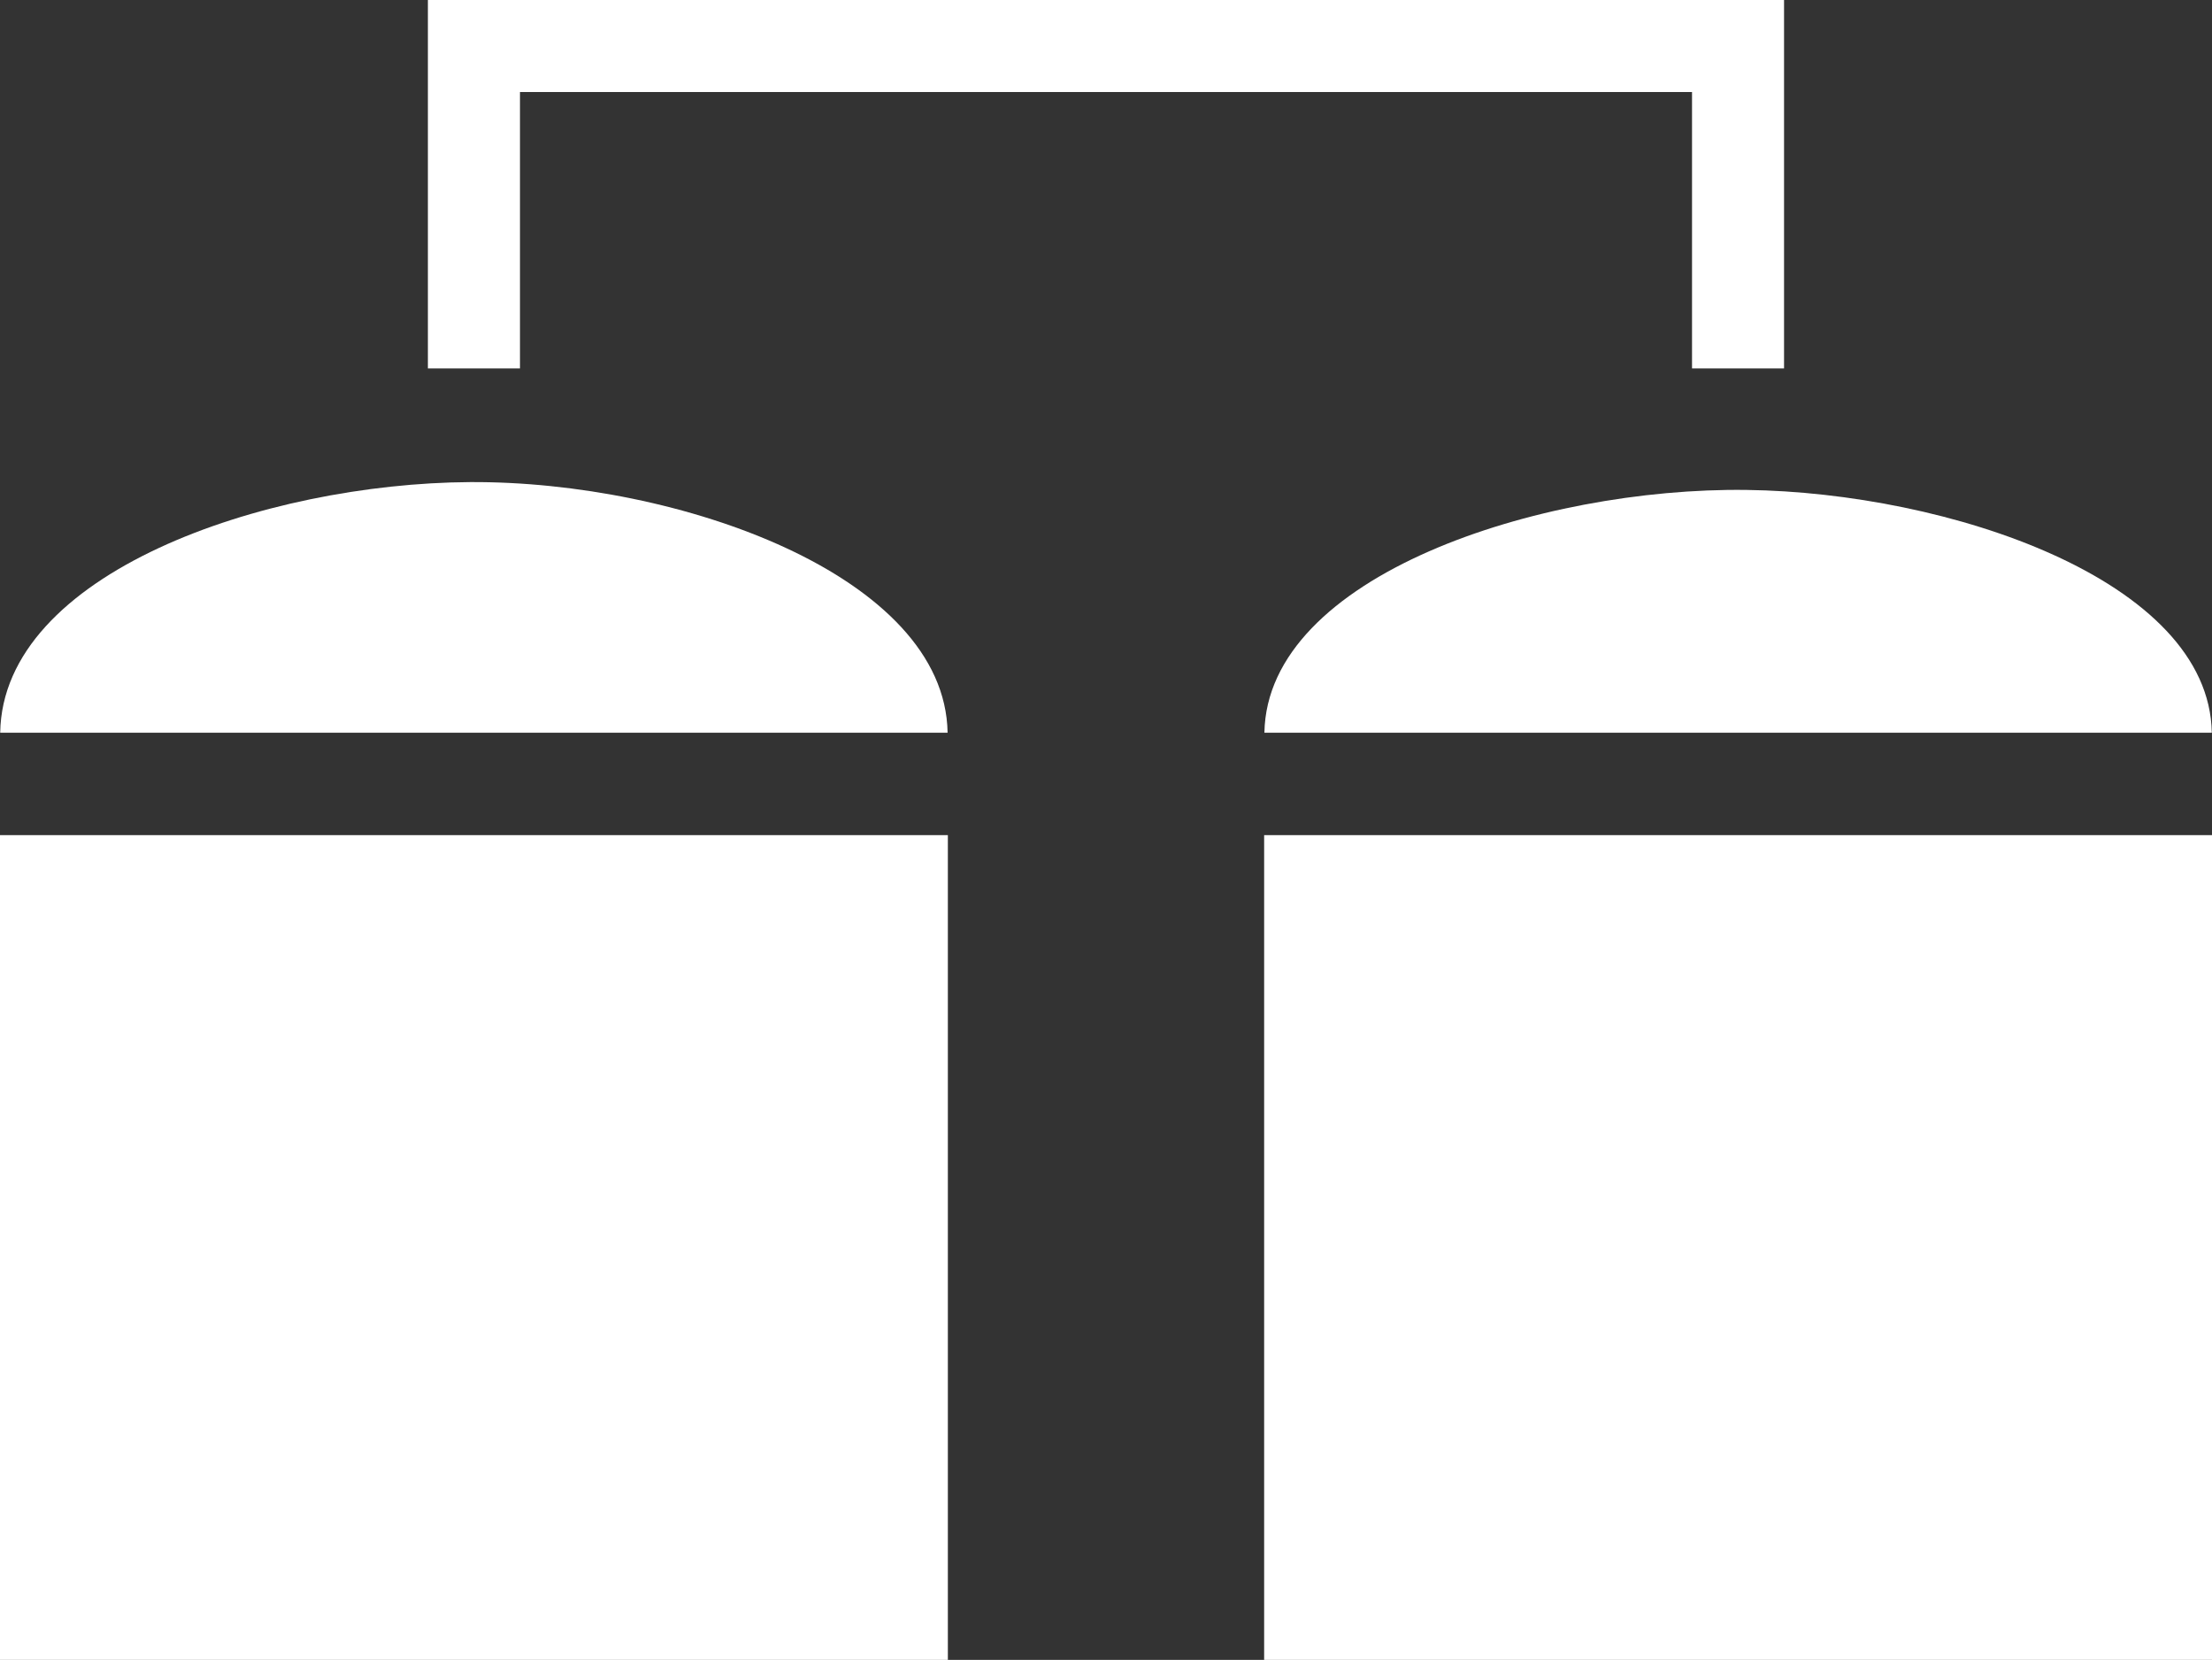
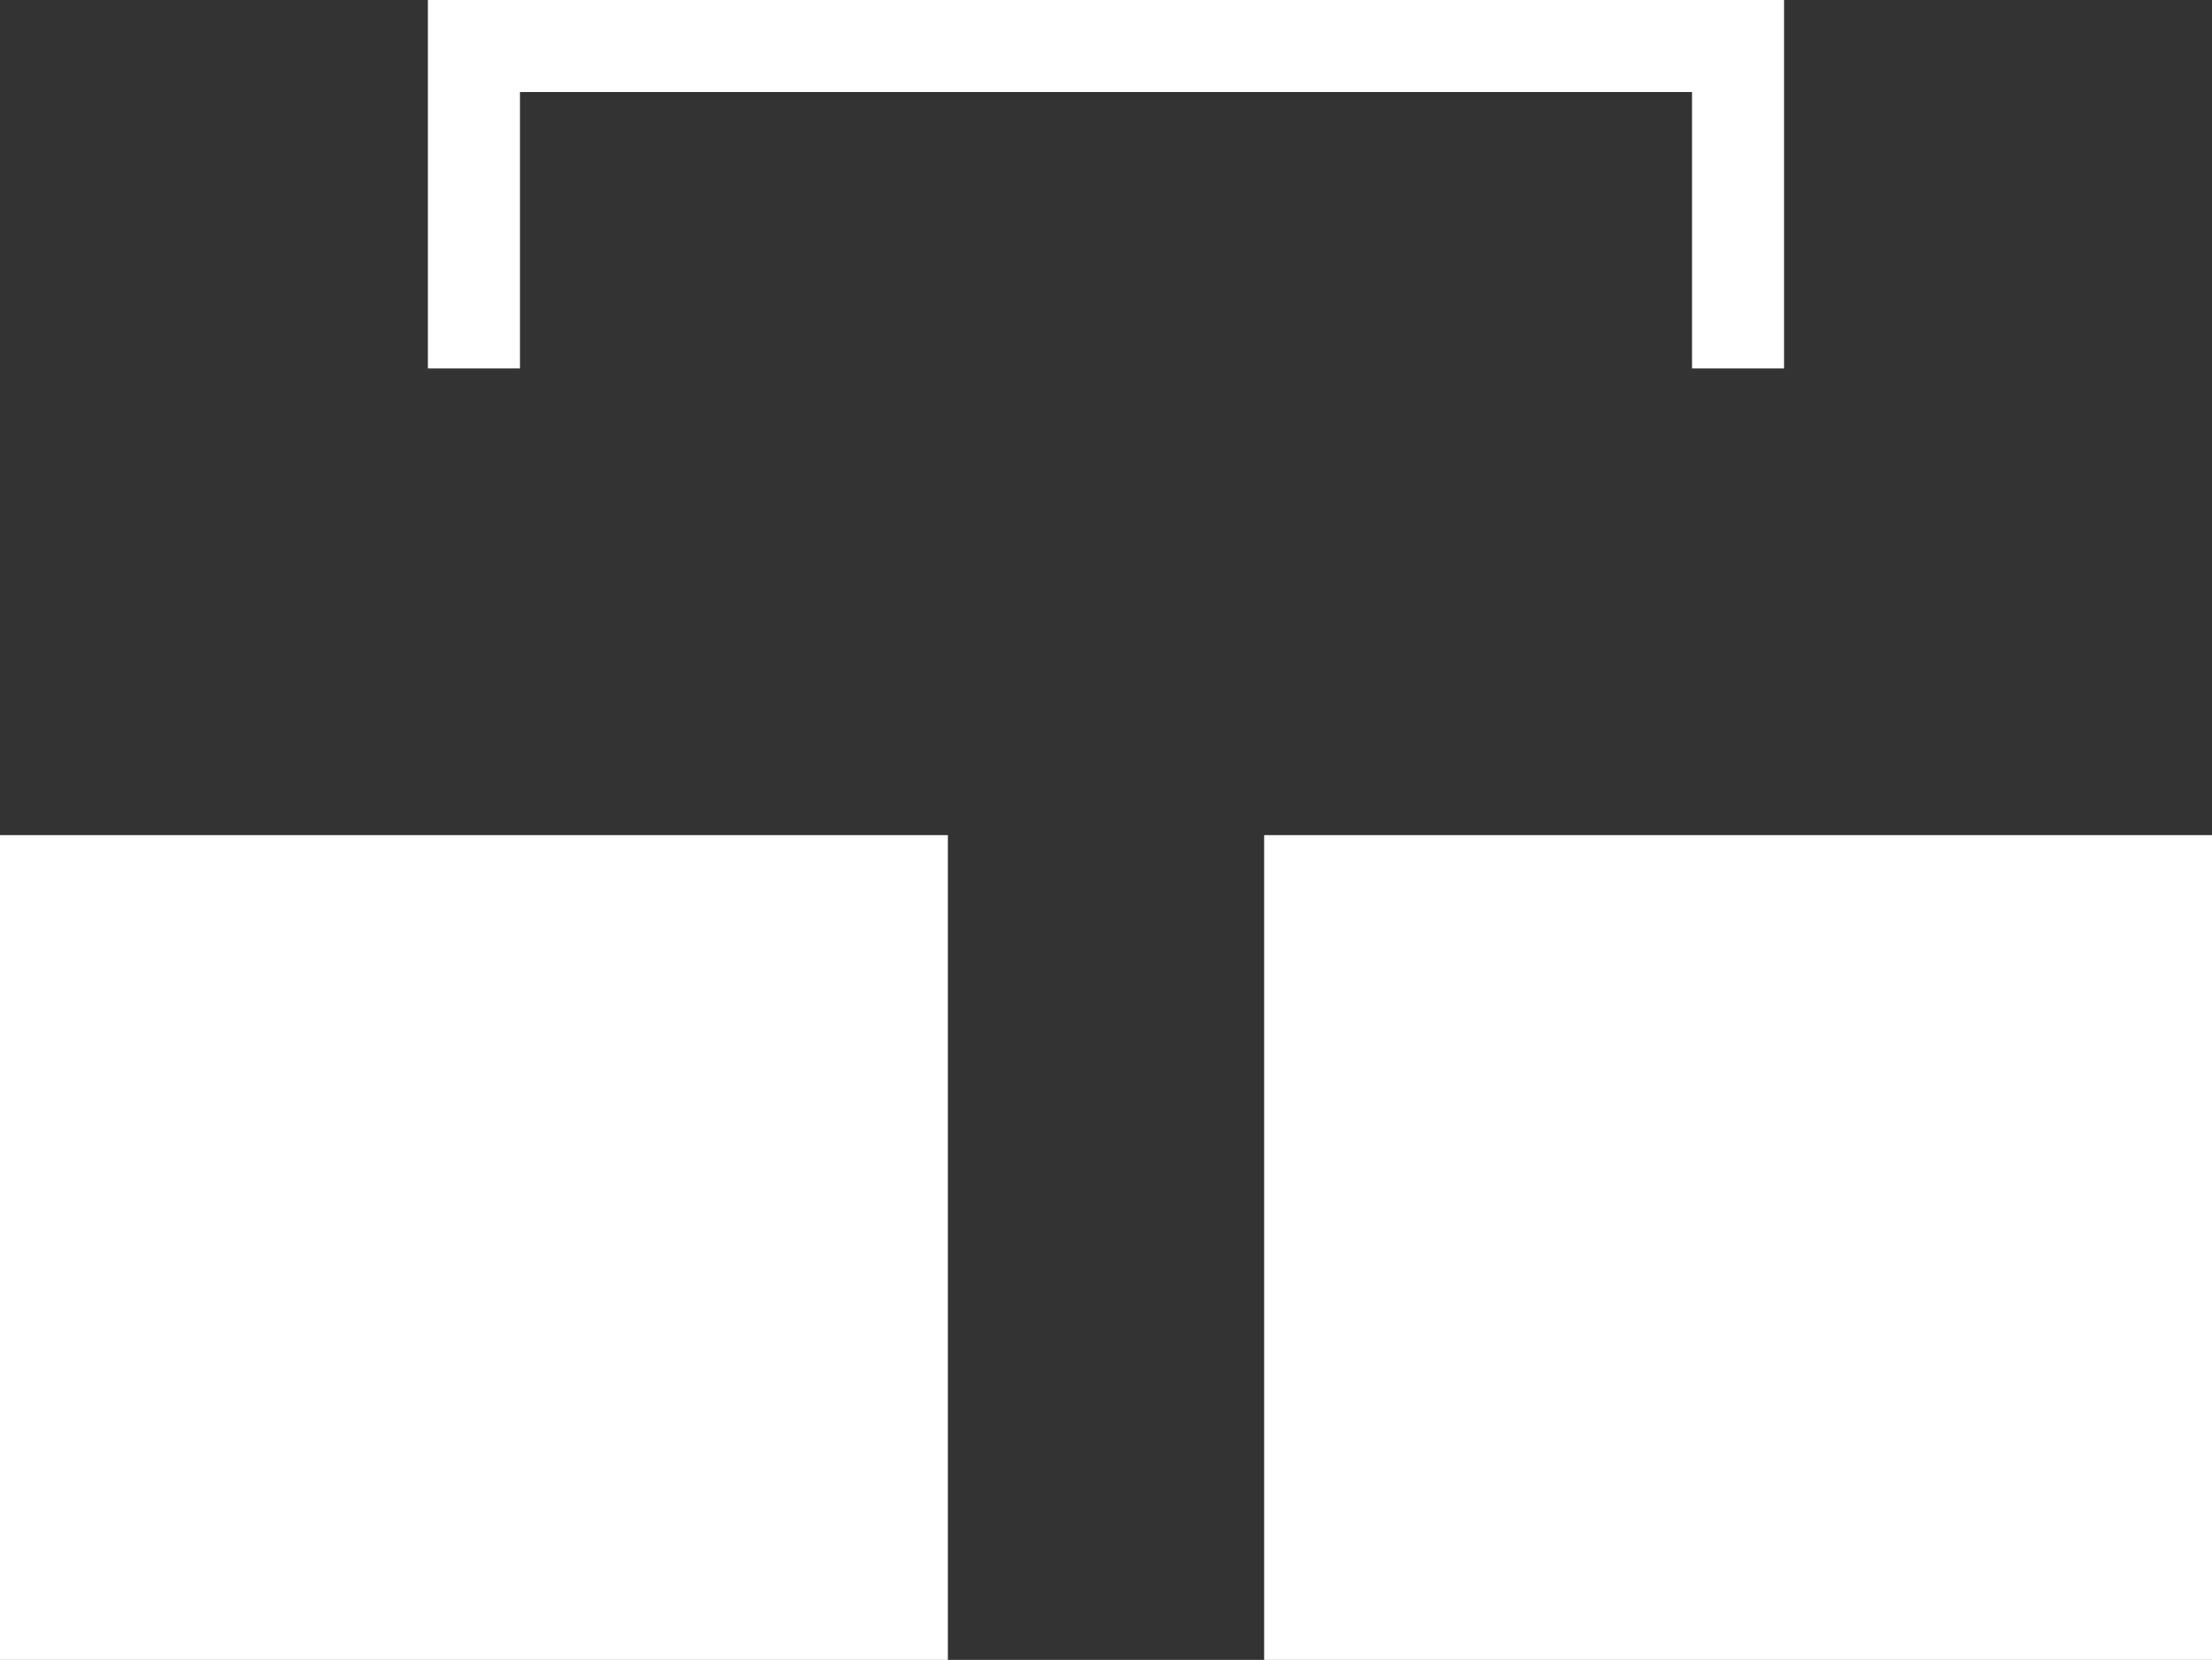
<svg xmlns="http://www.w3.org/2000/svg" id="Layer_2" data-name="Layer 2" viewBox="0 0 333.18 250">
  <rect x="0" y="0" width="333.18" height="250" fill="#333333" stroke="none" />
  <defs>
    <style>      .cls-1 {        fill: #fff;        stroke-width: 0px;      }    </style>
  </defs>
  <g id="Layer_1-2" data-name="Layer 1">
    <g>
      <polygon class="cls-1" points="78.32 13.86 254.86 13.86 254.86 55.49 268.72 55.49 268.72 0 64.45 0 64.45 55.49 78.32 55.49 78.32 13.86" />
      <path class="cls-1" d="M0,250h142.77v-124.22H0v124.22Z" />
-       <path class="cls-1" d="M70.8,72.61C39.77,72.8.4,86.31.03,110.36h142.7c-.38-23.66-40.49-37.93-71.93-37.75Z" />
-       <path class="cls-1" d="M263.06,73.79c-31.18-.4-72.22,12.92-72.61,36.57h142.7c-.39-23.05-39.8-36.18-70.08-36.57Z" />
-       <path class="cls-1" d="M190.41,250h142.77v-124.22h-142.77v124.22Z" />
+       <path class="cls-1" d="M190.41,250h142.77v-124.22h-142.77Z" />
    </g>
  </g>
</svg>